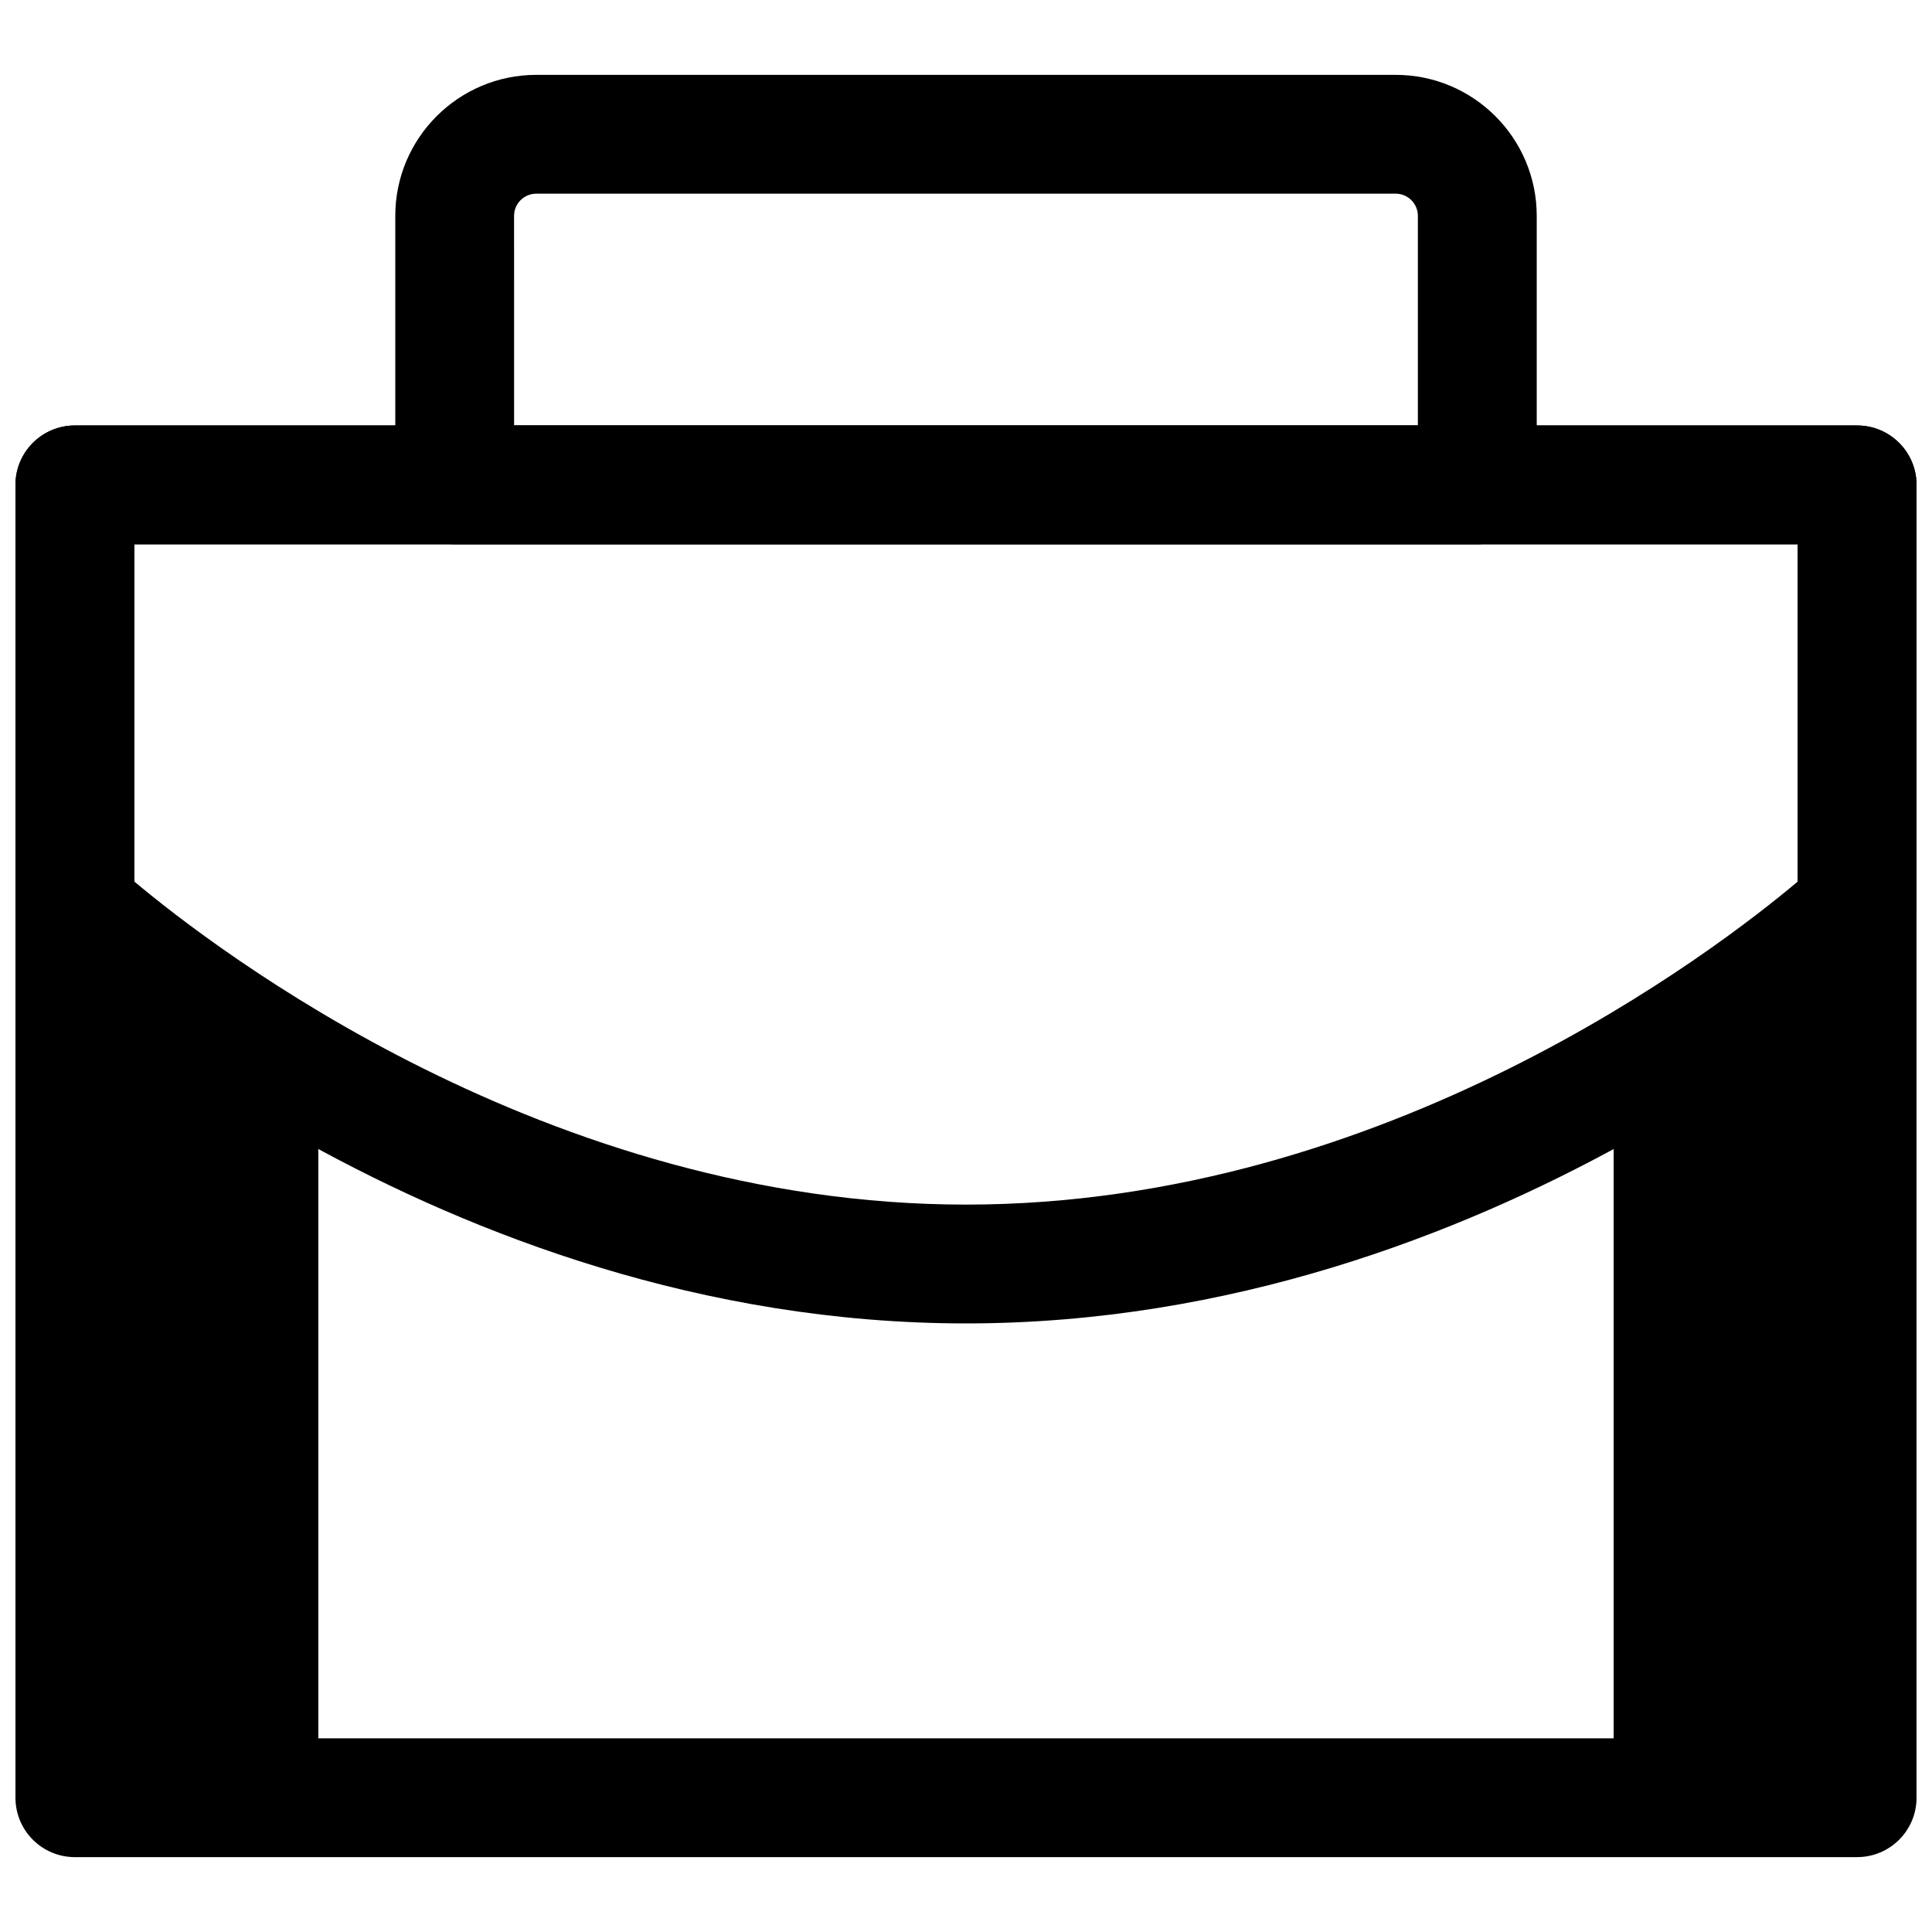
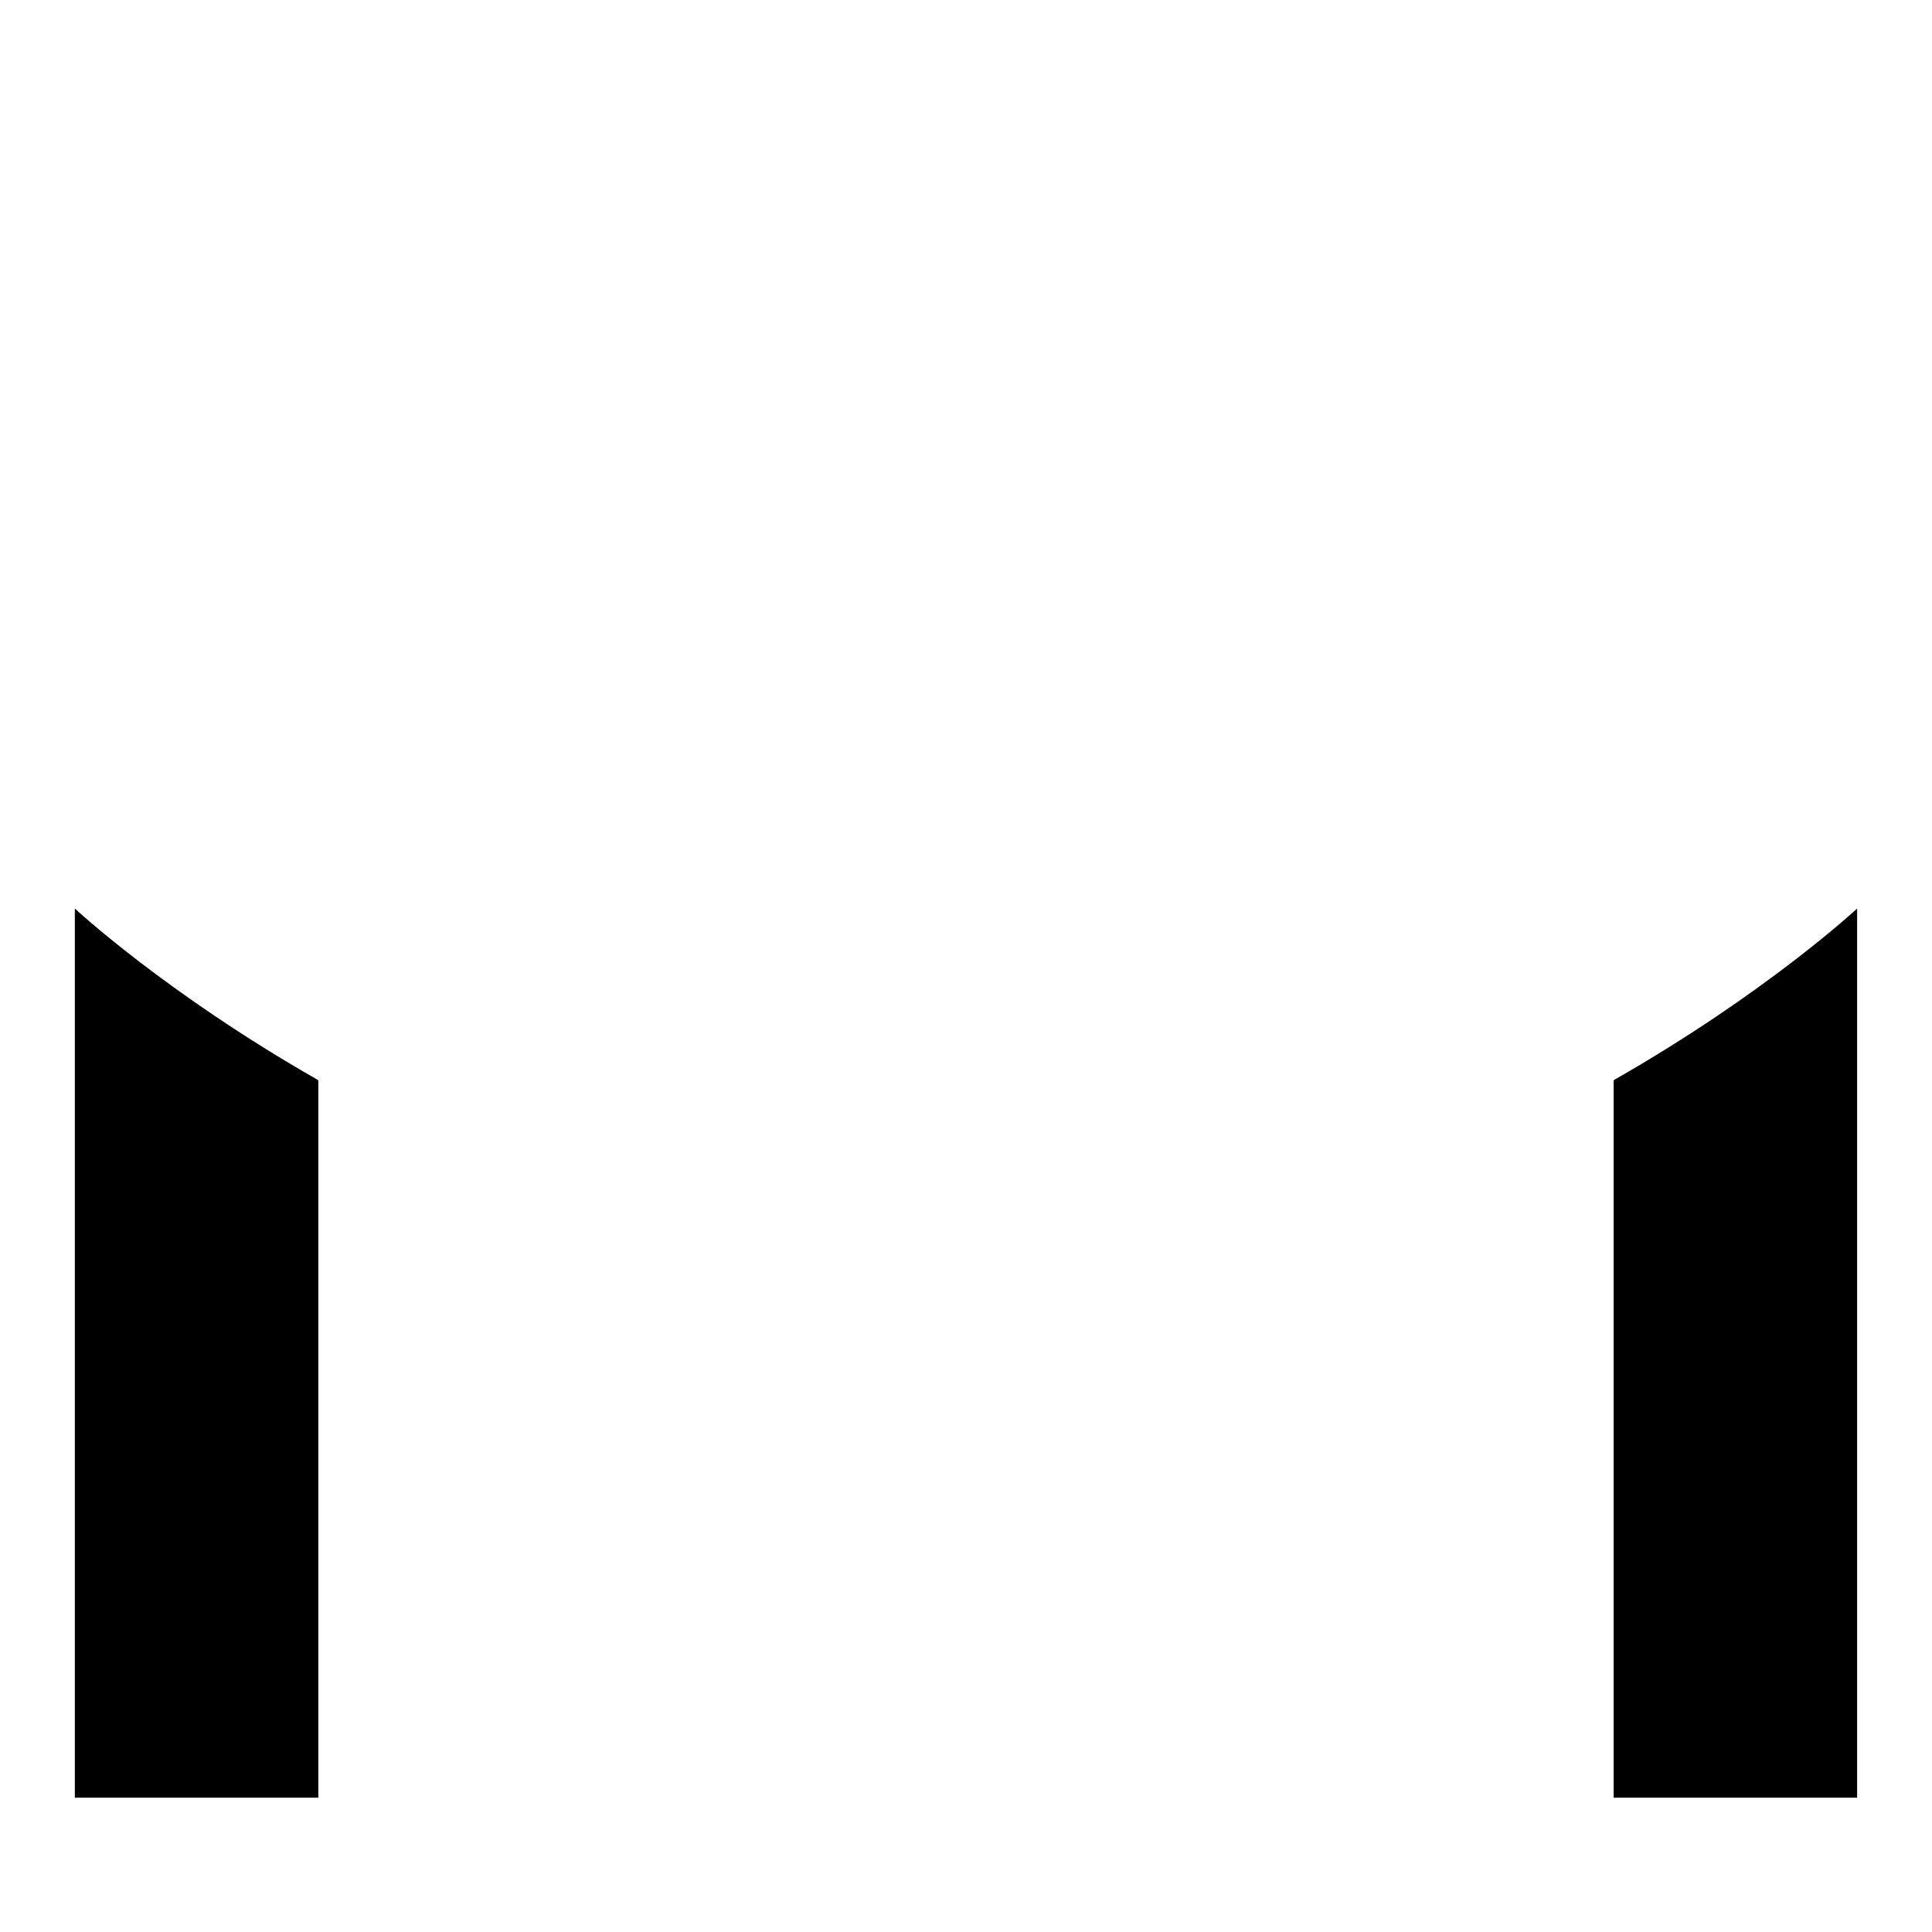
<svg xmlns="http://www.w3.org/2000/svg" width="800px" height="800px" version="1.1" viewBox="144 144 512 512">
  <defs>
    <clipPath id="b">
-       <path d="m148.09 256h503.81v381h-503.81z" />
-     </clipPath>
+       </clipPath>
    <clipPath id="a">
-       <path d="m148.09 256h503.81v239h-503.81z" />
-     </clipPath>
+       </clipPath>
  </defs>
  <g clip-path="url(#b)">
-     <path d="m636.16 636.16h-472.32c-8.695 0-15.742-7.051-15.742-15.742v-347.92c0-8.695 7.051-15.742 15.742-15.742h472.32c8.695 0 15.742 7.051 15.742 15.742l0.004 347.91c0 8.695-7.047 15.746-15.742 15.746zm-456.58-31.488h440.83v-316.43h-440.83z" />
-   </g>
+     </g>
  <g clip-path="url(#a)">
-     <path d="m400 494.72c-140.11 0-242.62-94.441-246.91-98.461-3.188-2.973-4.992-7.133-4.992-11.492v-112.27c0-8.695 7.051-15.742 15.742-15.742h472.32c8.695 0 15.742 7.051 15.742 15.742v112.27c0 4.359-1.805 8.52-4.988 11.492-4.285 4.019-106.8 98.461-246.91 98.461zm-220.42-117.12c21.426 17.988 109.4 85.633 220.42 85.633 111.36 0 199.06-67.621 220.42-85.617l-0.004-89.375h-440.83z" />
-   </g>
-   <path d="m535.5 288.25h-271c-8.695 0-15.742-7.051-15.742-15.742l-0.004-71.305c0-20.602 16.758-37.363 37.363-37.363h227.77c20.602 0 37.363 16.758 37.363 37.363v71.301c-0.004 8.695-7.051 15.746-15.746 15.746zm-255.26-31.488h239.51v-55.559c0-3.238-2.637-5.875-5.871-5.875h-227.77c-3.238 0-5.875 2.637-5.875 5.875z" />
+     </g>
  <path d="m571.63 430.32v190.09h64.527v-235.64s-24.039 22.387-64.242 45.328z" />
  <path d="m228.36 430.32v190.09h-64.527v-235.64s24.039 22.387 64.242 45.328z" />
</svg>